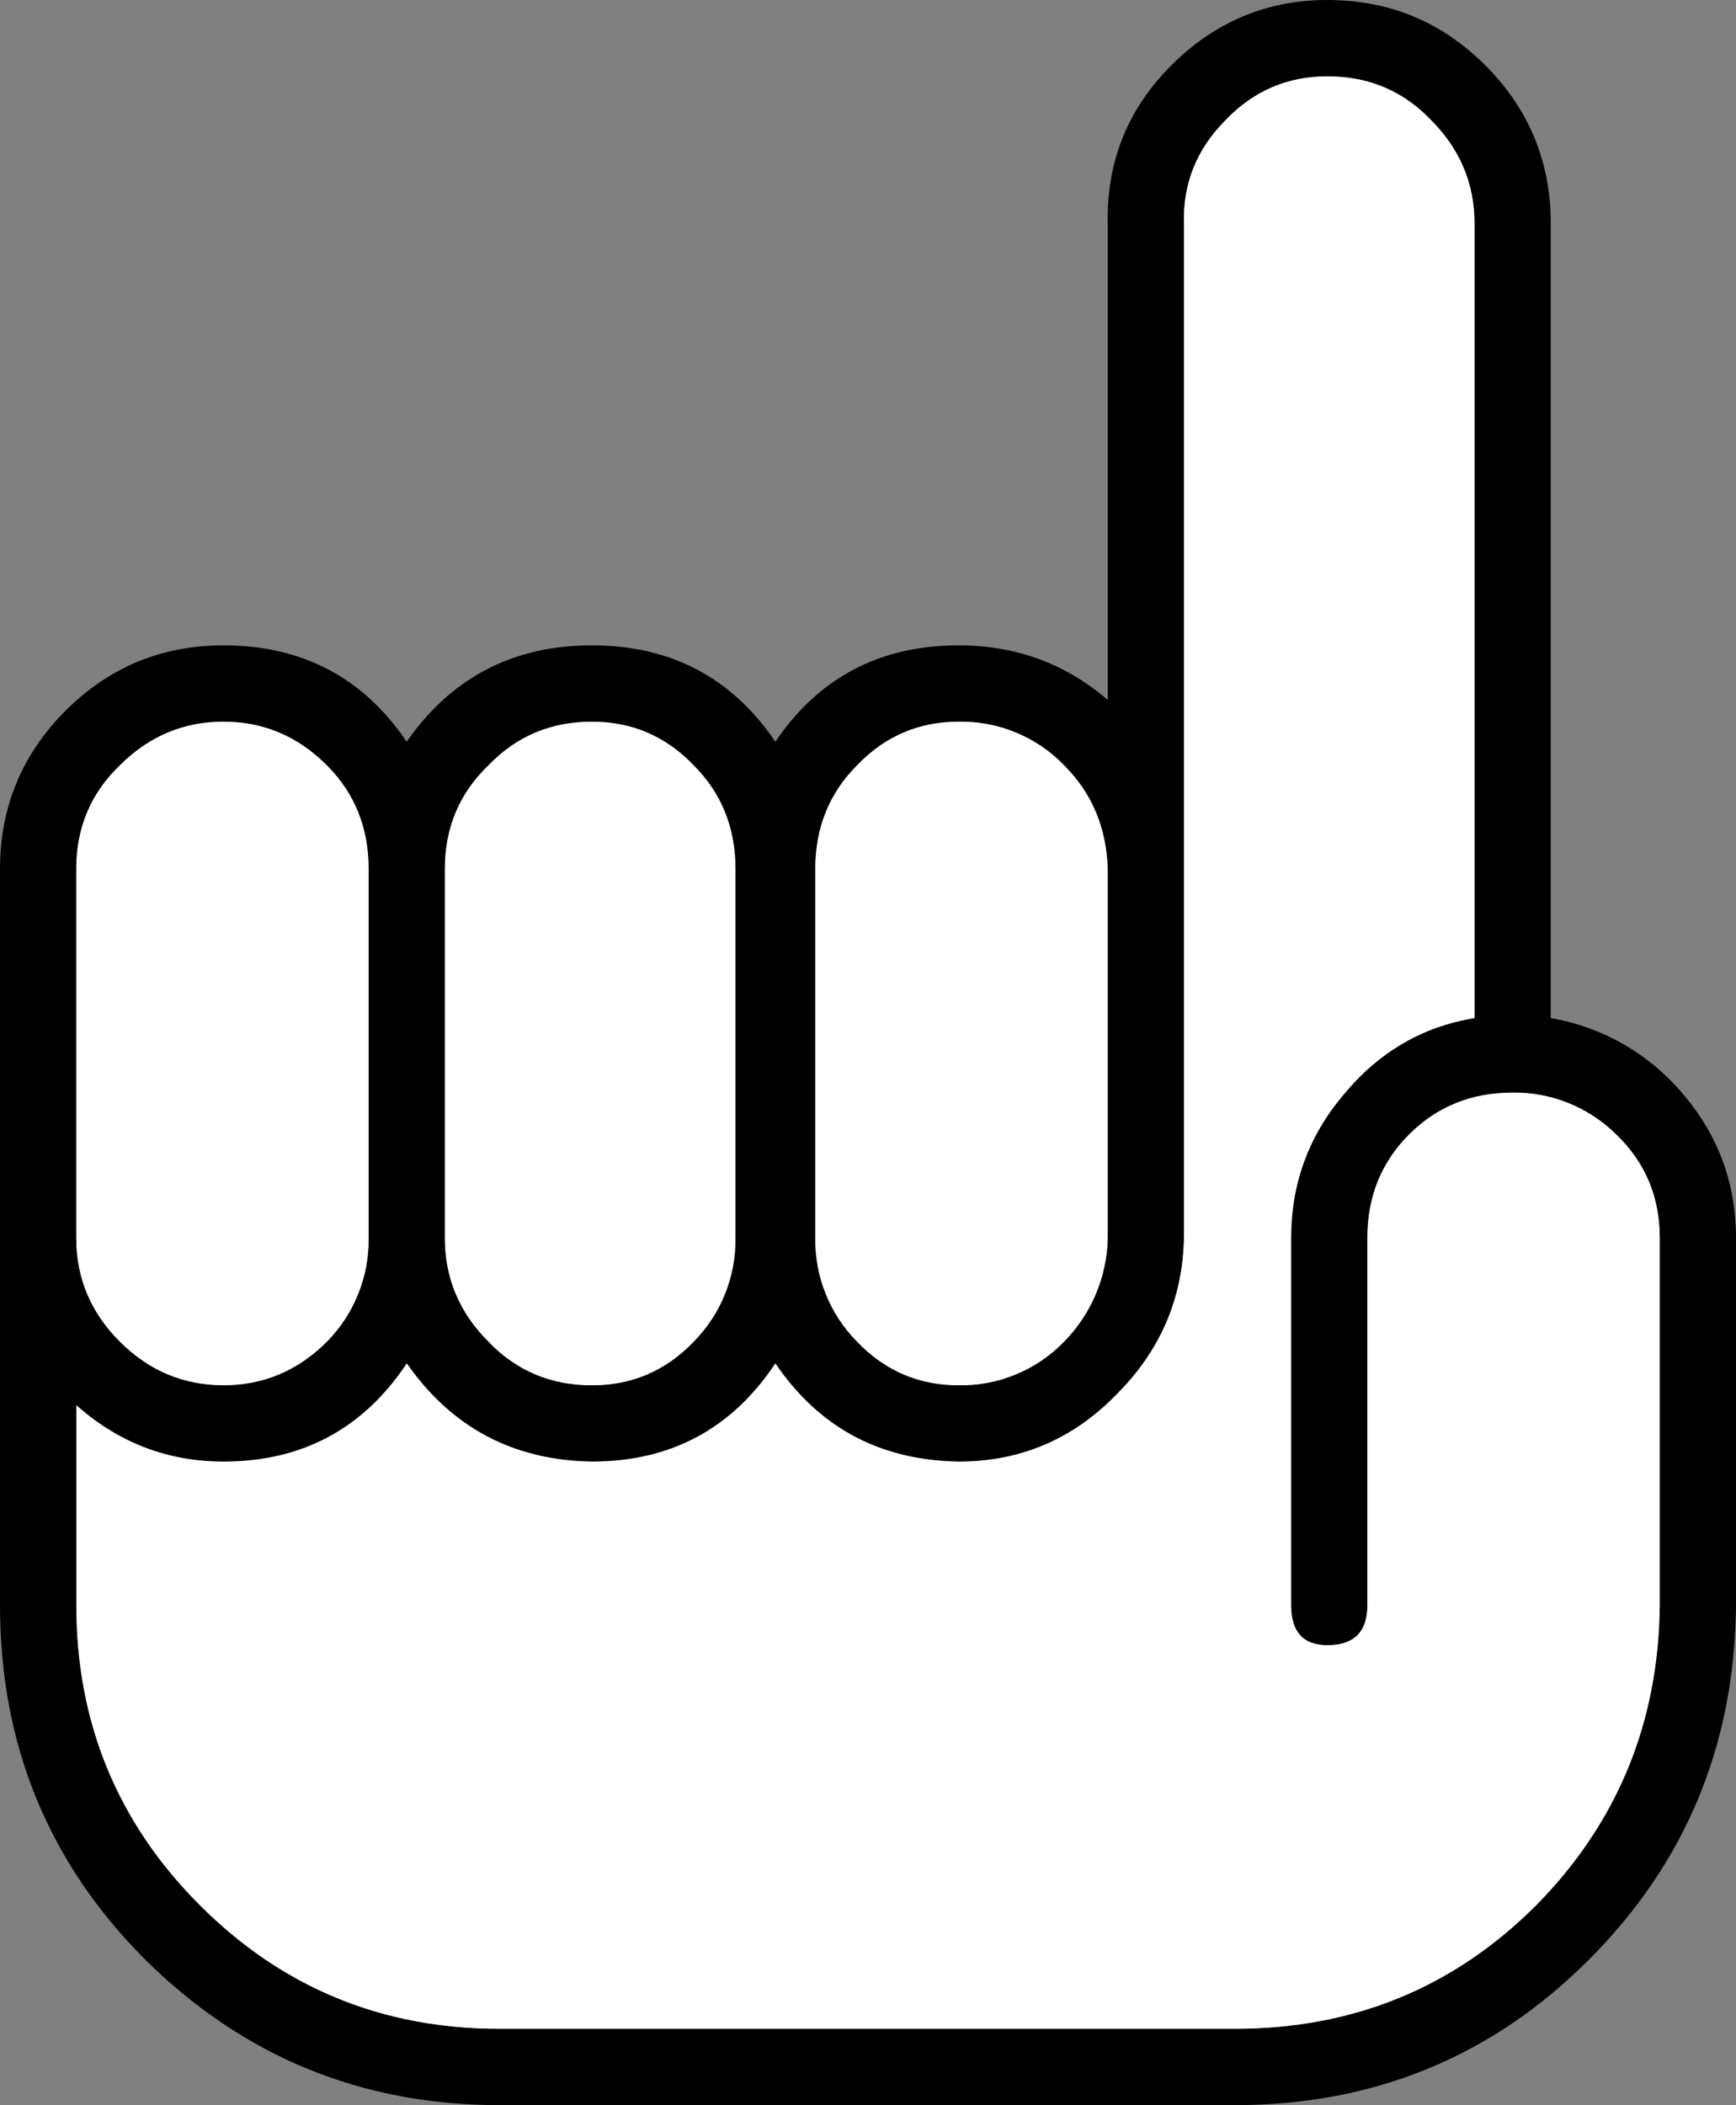
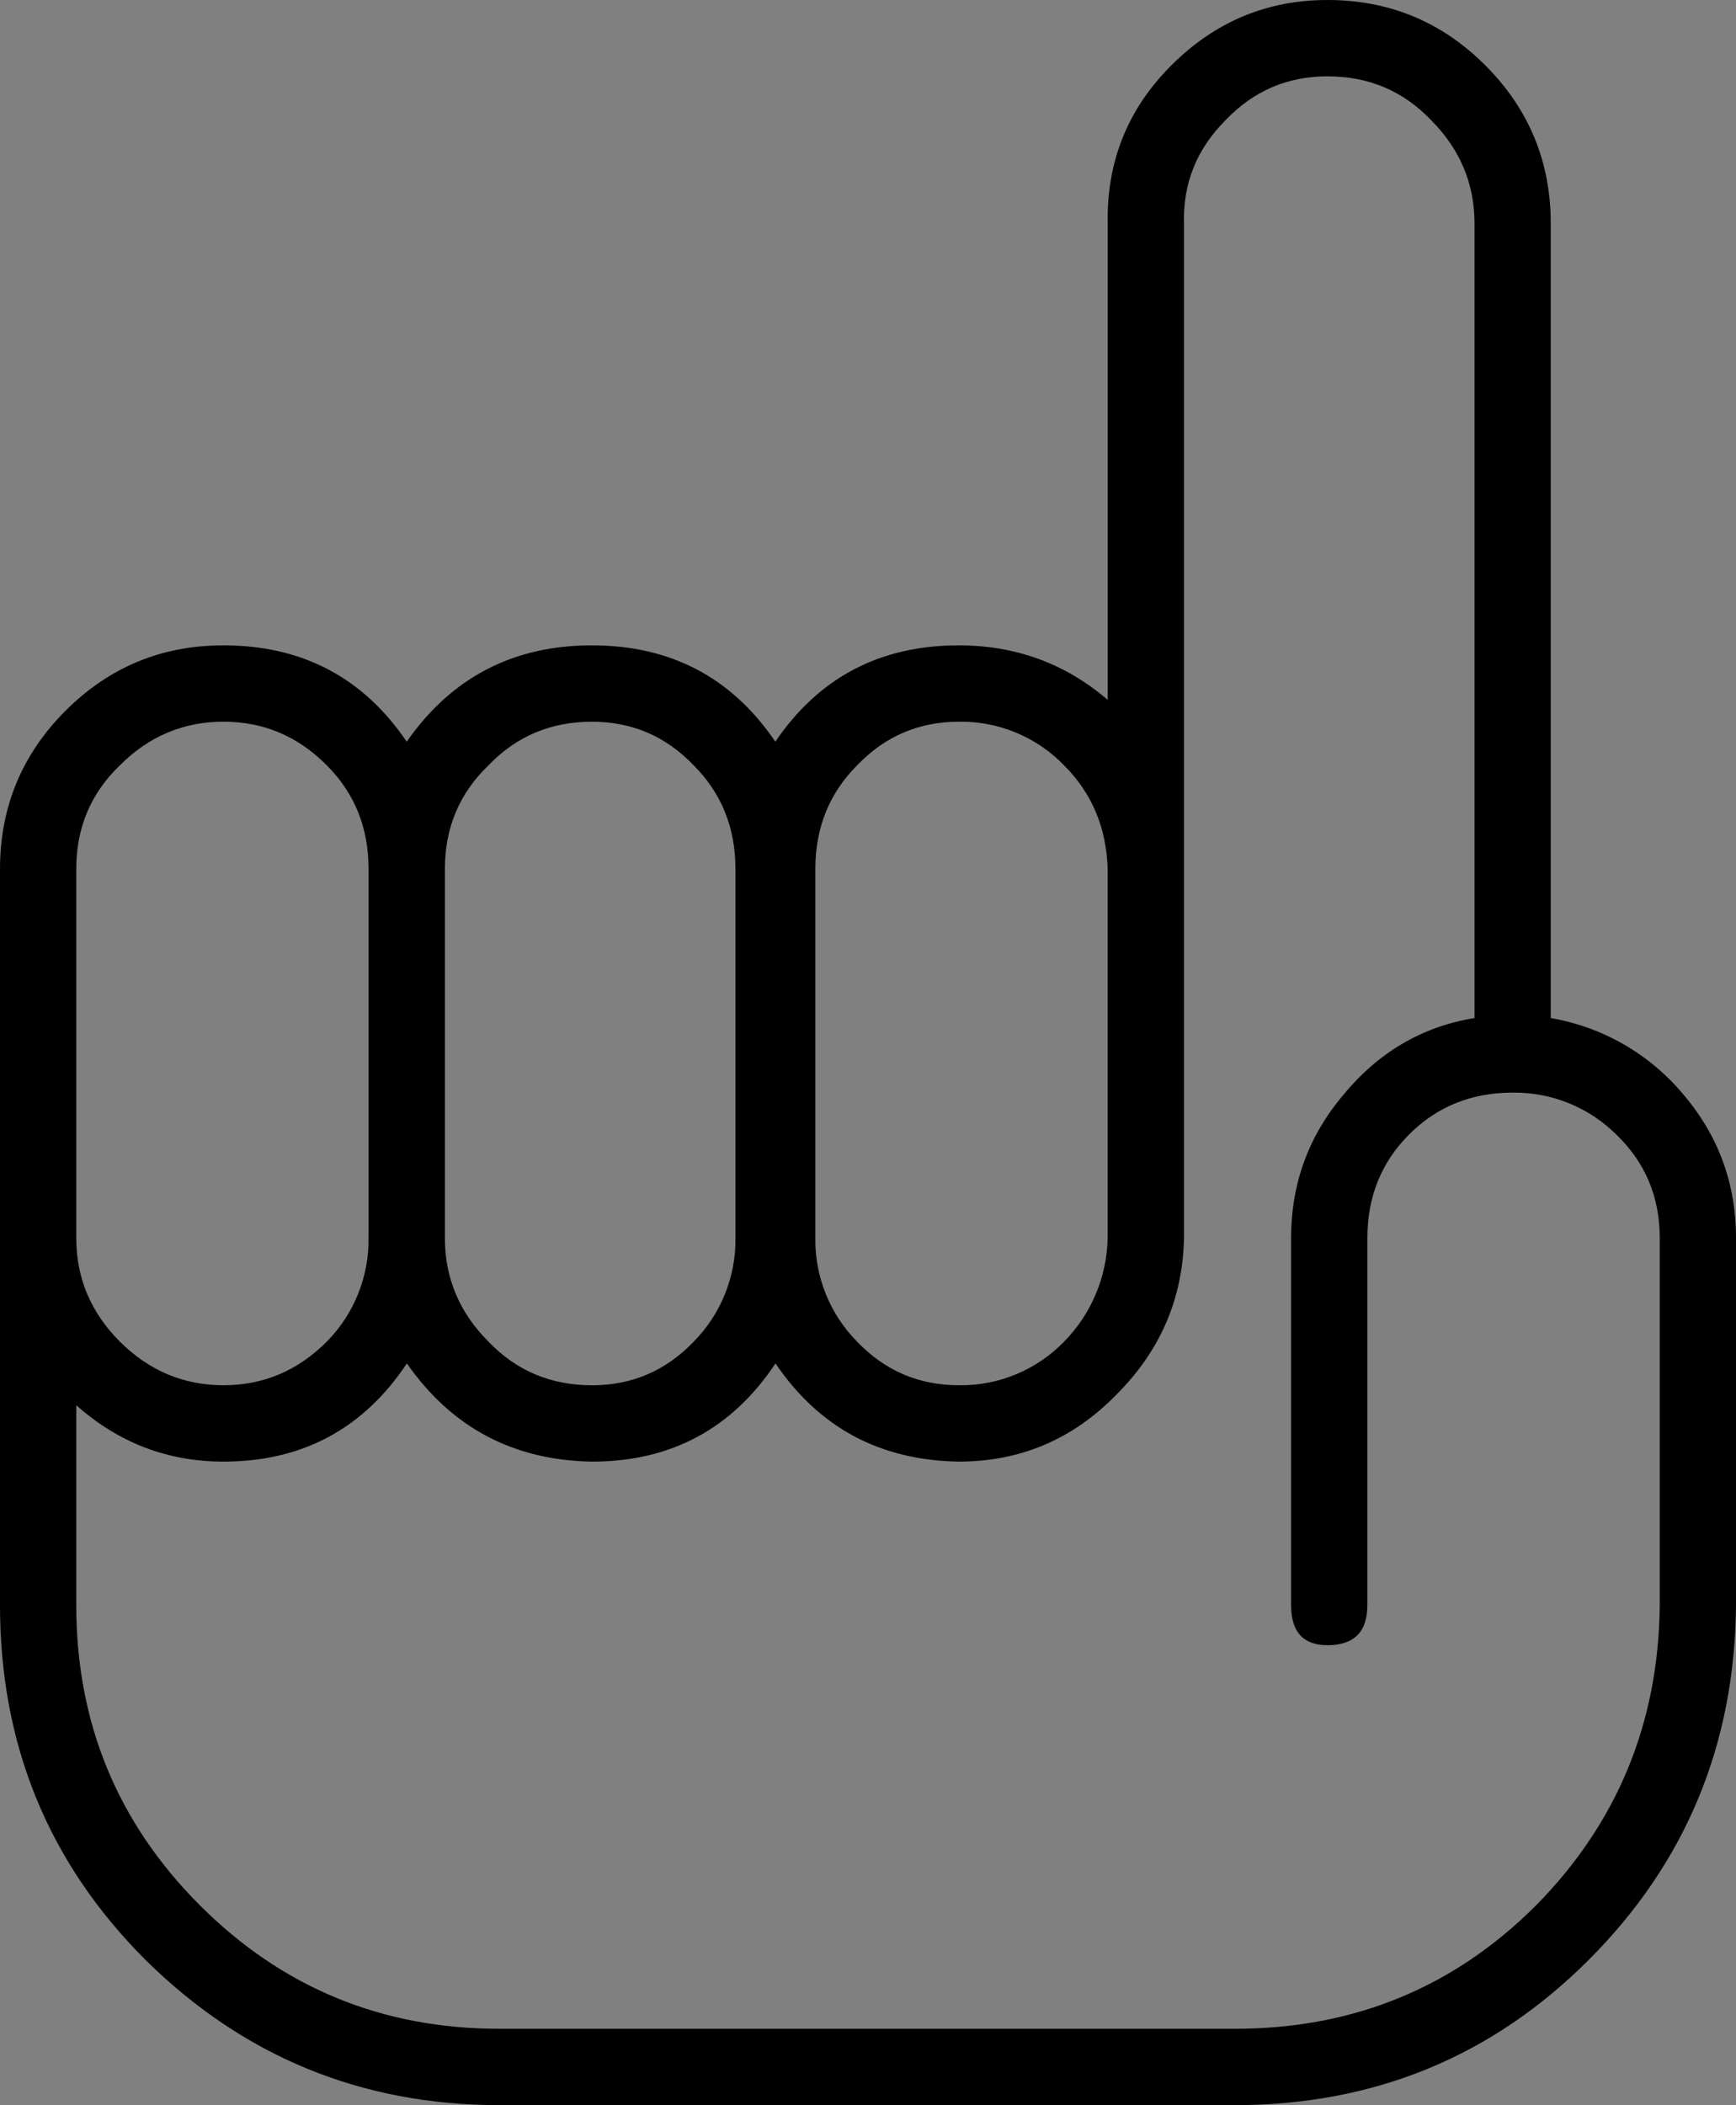
<svg xmlns="http://www.w3.org/2000/svg" version="1.0" id="Layer_1" x="0px" y="0px" viewBox="0 0 722.47 875.69" enable-background="new 0 0 722.47 875.69" xml:space="preserve">
  <rect x="0" y="0" width="722.47" height="875.69" fill="#808080" stroke="none" />
  <title>classicsymbols_0037</title>
  <path d="M618.18,27.22C600.06,9.073,578.143,0,552.43,0c-25.193,0-46.86,9.073-65,27.22C469.29,45.367,460.48,67.293,461,93v198.14  c-17.633-15.127-38.3-22.69-62-22.69c-32.747,0-58.19,13.36-76.33,40.08c-18.14-26.72-43.583-40.08-76.33-40.08  s-58.44,13.36-77.08,40.08c-18.12-26.72-43.54-40.08-76.26-40.08c-25.693,0-47.61,9.073-65.75,27.22S0.027,335.75,0,361.47v306.26  c0,58,20.153,107.153,60.46,147.46c40.807,40.333,89.93,60.5,147.37,60.5h306.06c57.94,0,107.063-20.167,147.37-60.5  c40.307-40.333,60.71-89.487,61.21-147.46V515c0-22.667-7.307-42.58-21.92-59.74c-14.031-16.807-33.59-28.067-55.17-31.76V93  c0-25.713-9.07-47.643-27.21-65.79 M552.42,31.75c17.127,0,31.487,6.05,43.08,18.15c12.1,12.107,18.15,26.473,18.15,43.1v330.48  c-21.667,3.527-39.803,14.113-54.41,31.76c-14.613,17.14-21.92,37.06-21.92,59.76v152.73c0,11.093,5.037,16.64,15.11,16.64  c11.087,0,16.63-5.547,16.63-16.64V515c0-17.14,5.793-31.507,17.38-43.1c11.587-11.593,25.947-17.39,43.08-17.39  c16.11-0.21,31.63,6.055,43.08,17.39c12.093,11.593,18.14,25.96,18.14,43.1v152.73c-0.493,48.9-17.627,90.493-51.4,124.78  c-34.227,34.28-76.043,51.42-125.45,51.42H207.82c-48.873,0-90.437-17.14-124.69-51.42s-51.383-75.873-51.39-124.78v-83.18  C49.373,600.183,69.793,608,93,608c32.747,0,58.19-13.613,76.33-40.84c18.667,26.72,44.36,40.333,77.08,40.84  c32.747,0,58.19-13.613,76.33-40.84c18.107,26.713,43.527,40.327,76.26,40.84c25.693,0,47.61-9.333,65.75-28  c18.14-18.147,27.473-39.813,28-65V93c-0.507-16.667,5.287-31.033,17.38-43.1c11.587-12.1,25.693-18.15,42.32-18.15 M399,300.21  c16.49-0.264,32.354,6.306,43.83,18.15c11.587,11.593,17.633,25.96,18.14,43.1V515c-0.305,16.159-6.798,31.586-18.14,43.1  c-11.479,11.837-27.343,18.399-43.83,18.13c-16.627,0-30.733-6.05-42.32-18.15c-11.317-11.459-17.57-26.976-17.36-43.08V361.47  c0-17.14,5.793-31.507,17.38-43.1c11.587-12.1,25.693-18.15,42.32-18.15 M31.74,361.47c0-17.14,6.047-31.507,18.14-43.1  c12.08-12.107,26.453-18.16,43.12-18.16s31,6.05,43,18.15c11.587,11.593,17.38,25.96,17.38,43.1V515  c0.204,16.107-6.056,31.624-17.38,43.08c-12.073,12.1-26.407,18.15-43,18.15s-30.967-6.05-43.12-18.15  c-12.093-12.1-18.14-26.46-18.14-43.08V361.47 M185.15,361.47c0-17.14,6.047-31.507,18.14-43.1  c11.587-12.1,25.947-18.15,43.08-18.15c16.627,0,30.733,6.05,42.32,18.15c11.587,11.593,17.38,25.96,17.38,43.1V515  c0.21,16.114-6.05,31.639-17.38,43.1c-11.587,12.1-25.693,18.15-42.32,18.15c-17.127,0-31.487-6.05-43.08-18.15  c-12.093-12.1-18.14-26.467-18.14-43.1L185.15,361.47L185.15,361.47z" />
-   <path fill="#FFFFFF" d="M203.29,318.36c-12.093,11.593-18.14,25.96-18.14,43.1V515c0,16.667,6.047,31.033,18.14,43.1  c11.587,12.1,25.947,18.15,43.08,18.15c16.627,0,30.733-6.05,42.32-18.15c11.33-11.461,17.59-26.986,17.38-43.1V361.47  c0-17.14-5.793-31.507-17.38-43.1c-11.587-12.1-25.693-18.15-42.32-18.15c-17.127,0-31.487,6.05-43.08,18.15 M49.88,318.37  c-12.093,11.593-18.14,25.96-18.14,43.1V515c0,16.667,6.047,31.033,18.14,43.1S76.347,576.21,93,576.23  c16.627,0,30.987-6.05,43.08-18.15c11.305-11.465,17.547-26.98,17.33-43.08V361.47c0-17.14-5.793-31.507-17.38-43.1  c-12.093-12.107-26.437-18.16-43.03-18.16s-30.967,6.05-43.12,18.15 M442.88,318.36c-11.488-11.857-27.373-18.428-43.88-18.15  c-16.627,0-30.733,6.05-42.32,18.15c-11.587,11.593-17.38,25.96-17.38,43.1V515c-0.21,16.114,6.05,31.639,17.38,43.1  c11.587,12.1,25.693,18.15,42.32,18.15c16.49,0.264,32.354-6.306,43.83-18.15c11.353-11.509,17.857-26.936,18.17-43.1V361.47  c-0.507-17.14-6.553-31.507-18.14-43.1 M595.51,49.91c-11.587-12.1-25.947-18.15-43.08-18.15c-16.627,0-30.733,6.05-42.32,18.15  c-12.073,12.1-17.867,26.463-17.38,43.09v422c-0.507,25.207-9.84,46.873-28,65c-18.113,18.667-40.023,28-65.73,28  c-32.747-0.507-58.19-14.12-76.33-40.84c-18.12,27.227-43.553,40.84-76.3,40.84c-32.747-0.507-58.44-14.12-77.08-40.84  C151.15,594.387,125.72,608,93,608c-23.173,0-43.577-7.813-61.21-23.44v83.18c0,48.9,17.13,90.49,51.39,124.77  s75.823,51.42,124.69,51.42h306.02c49.373,0,91.19-17.14,125.45-51.42c33.773-34.287,50.903-75.88,51.39-124.78V515  c0-17.14-6.047-31.507-18.14-43.1c-11.45-11.335-26.97-17.6-43.08-17.39c-17.127,0-31.487,5.797-43.08,17.39  s-17.383,25.96-17.37,43.1v152.73c0,11.093-5.543,16.64-16.63,16.64c-10.073,0-15.11-5.547-15.11-16.64V515  c0-22.667,7.307-42.58,21.92-59.74c14.613-17.647,32.75-28.233,54.41-31.76V93C613.65,76.373,607.603,62.01,595.51,49.91z" />
</svg>